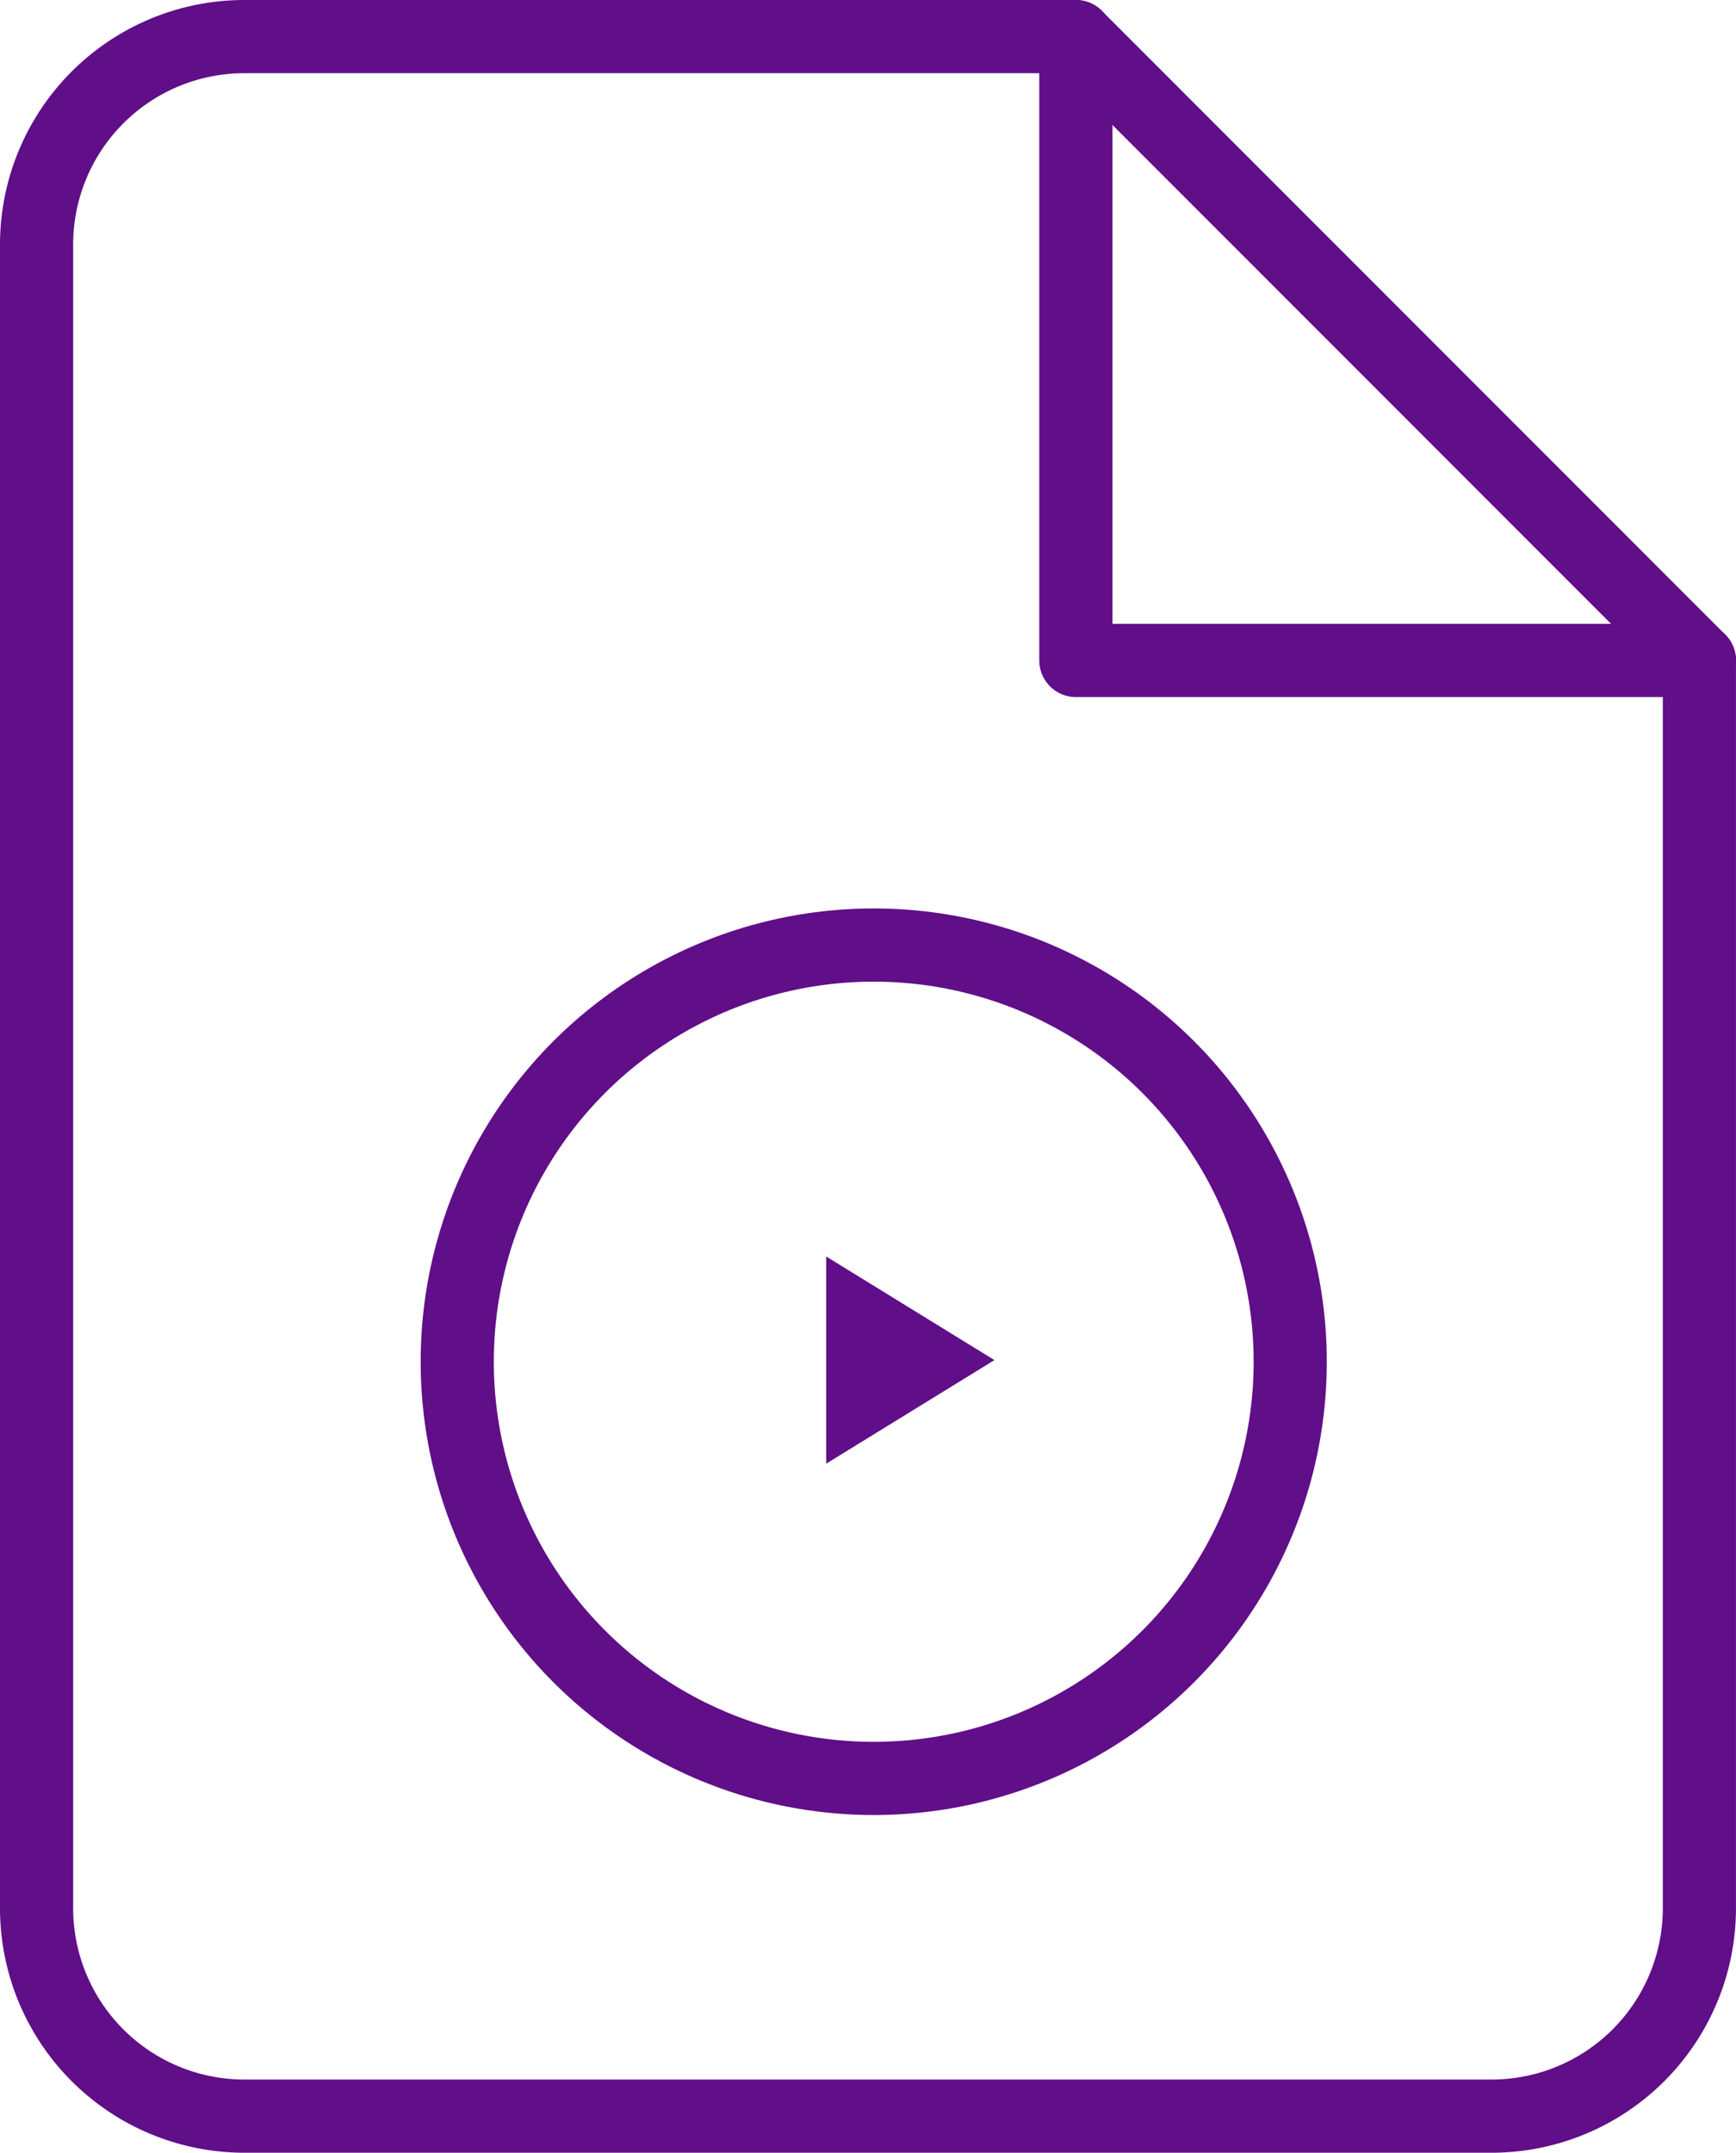
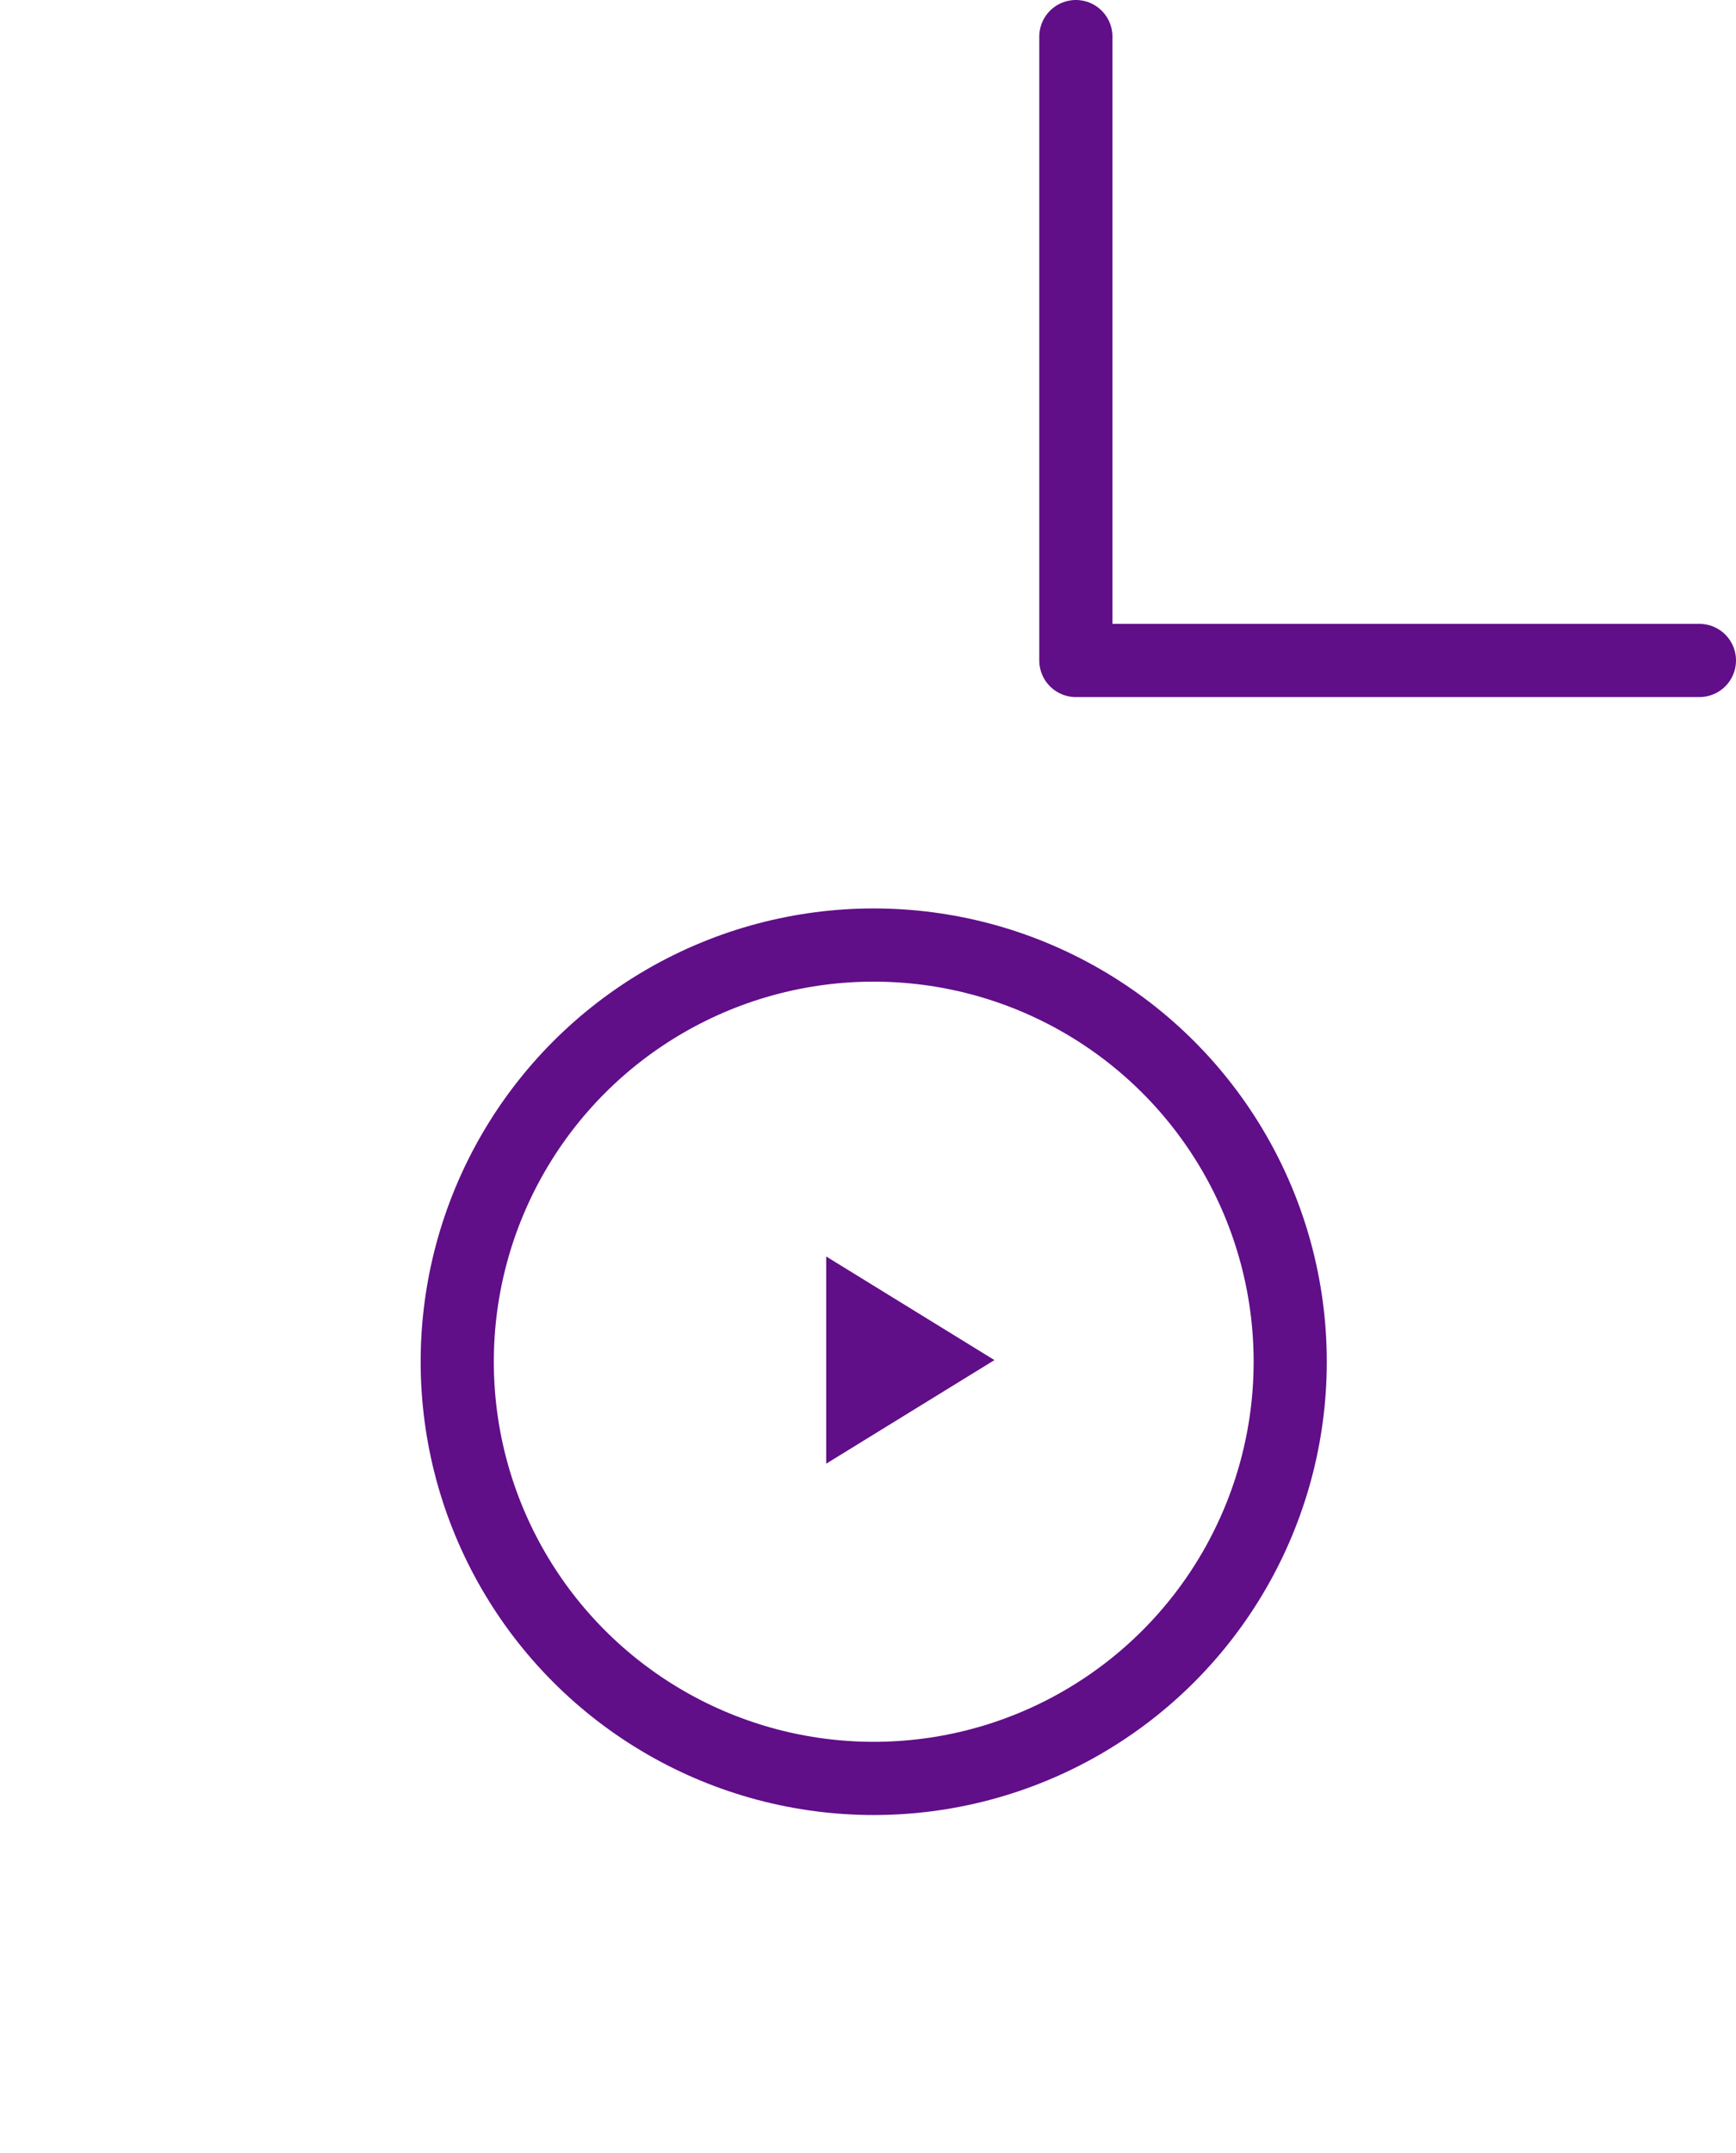
<svg xmlns="http://www.w3.org/2000/svg" width="47.459" height="58.823" viewBox="0 0 47.459 58.823">
  <g transform="translate(-20 -966)">
    <g transform="translate(17 965)">
-       <path d="M32.412,2H9.682A5.682,5.682,0,0,0,4,7.682V53.141a5.682,5.682,0,0,0,5.682,5.682H43.776a5.682,5.682,0,0,0,5.682-5.682V19.047Z" transform="translate(0 0)" fill="none" stroke="#610e89" stroke-linecap="round" stroke-linejoin="round" stroke-width="2" />
      <path d="M14,2V19.047H31.047" transform="translate(18.412 0)" fill="none" stroke="#610e89" stroke-linecap="round" stroke-linejoin="round" stroke-width="2" />
    </g>
    <path d="M4.6,2.831,0,0V5.662Z" transform="translate(42.586 1000.333)" fill="#610e89" />
    <g transform="translate(31.5 990.823)" fill="none" stroke="#610e89" stroke-width="2">
-       <circle cx="12.386" cy="12.386" r="12.386" stroke="none" />
      <circle cx="12.386" cy="12.386" r="11.386" fill="none" />
    </g>
  </g>
</svg>